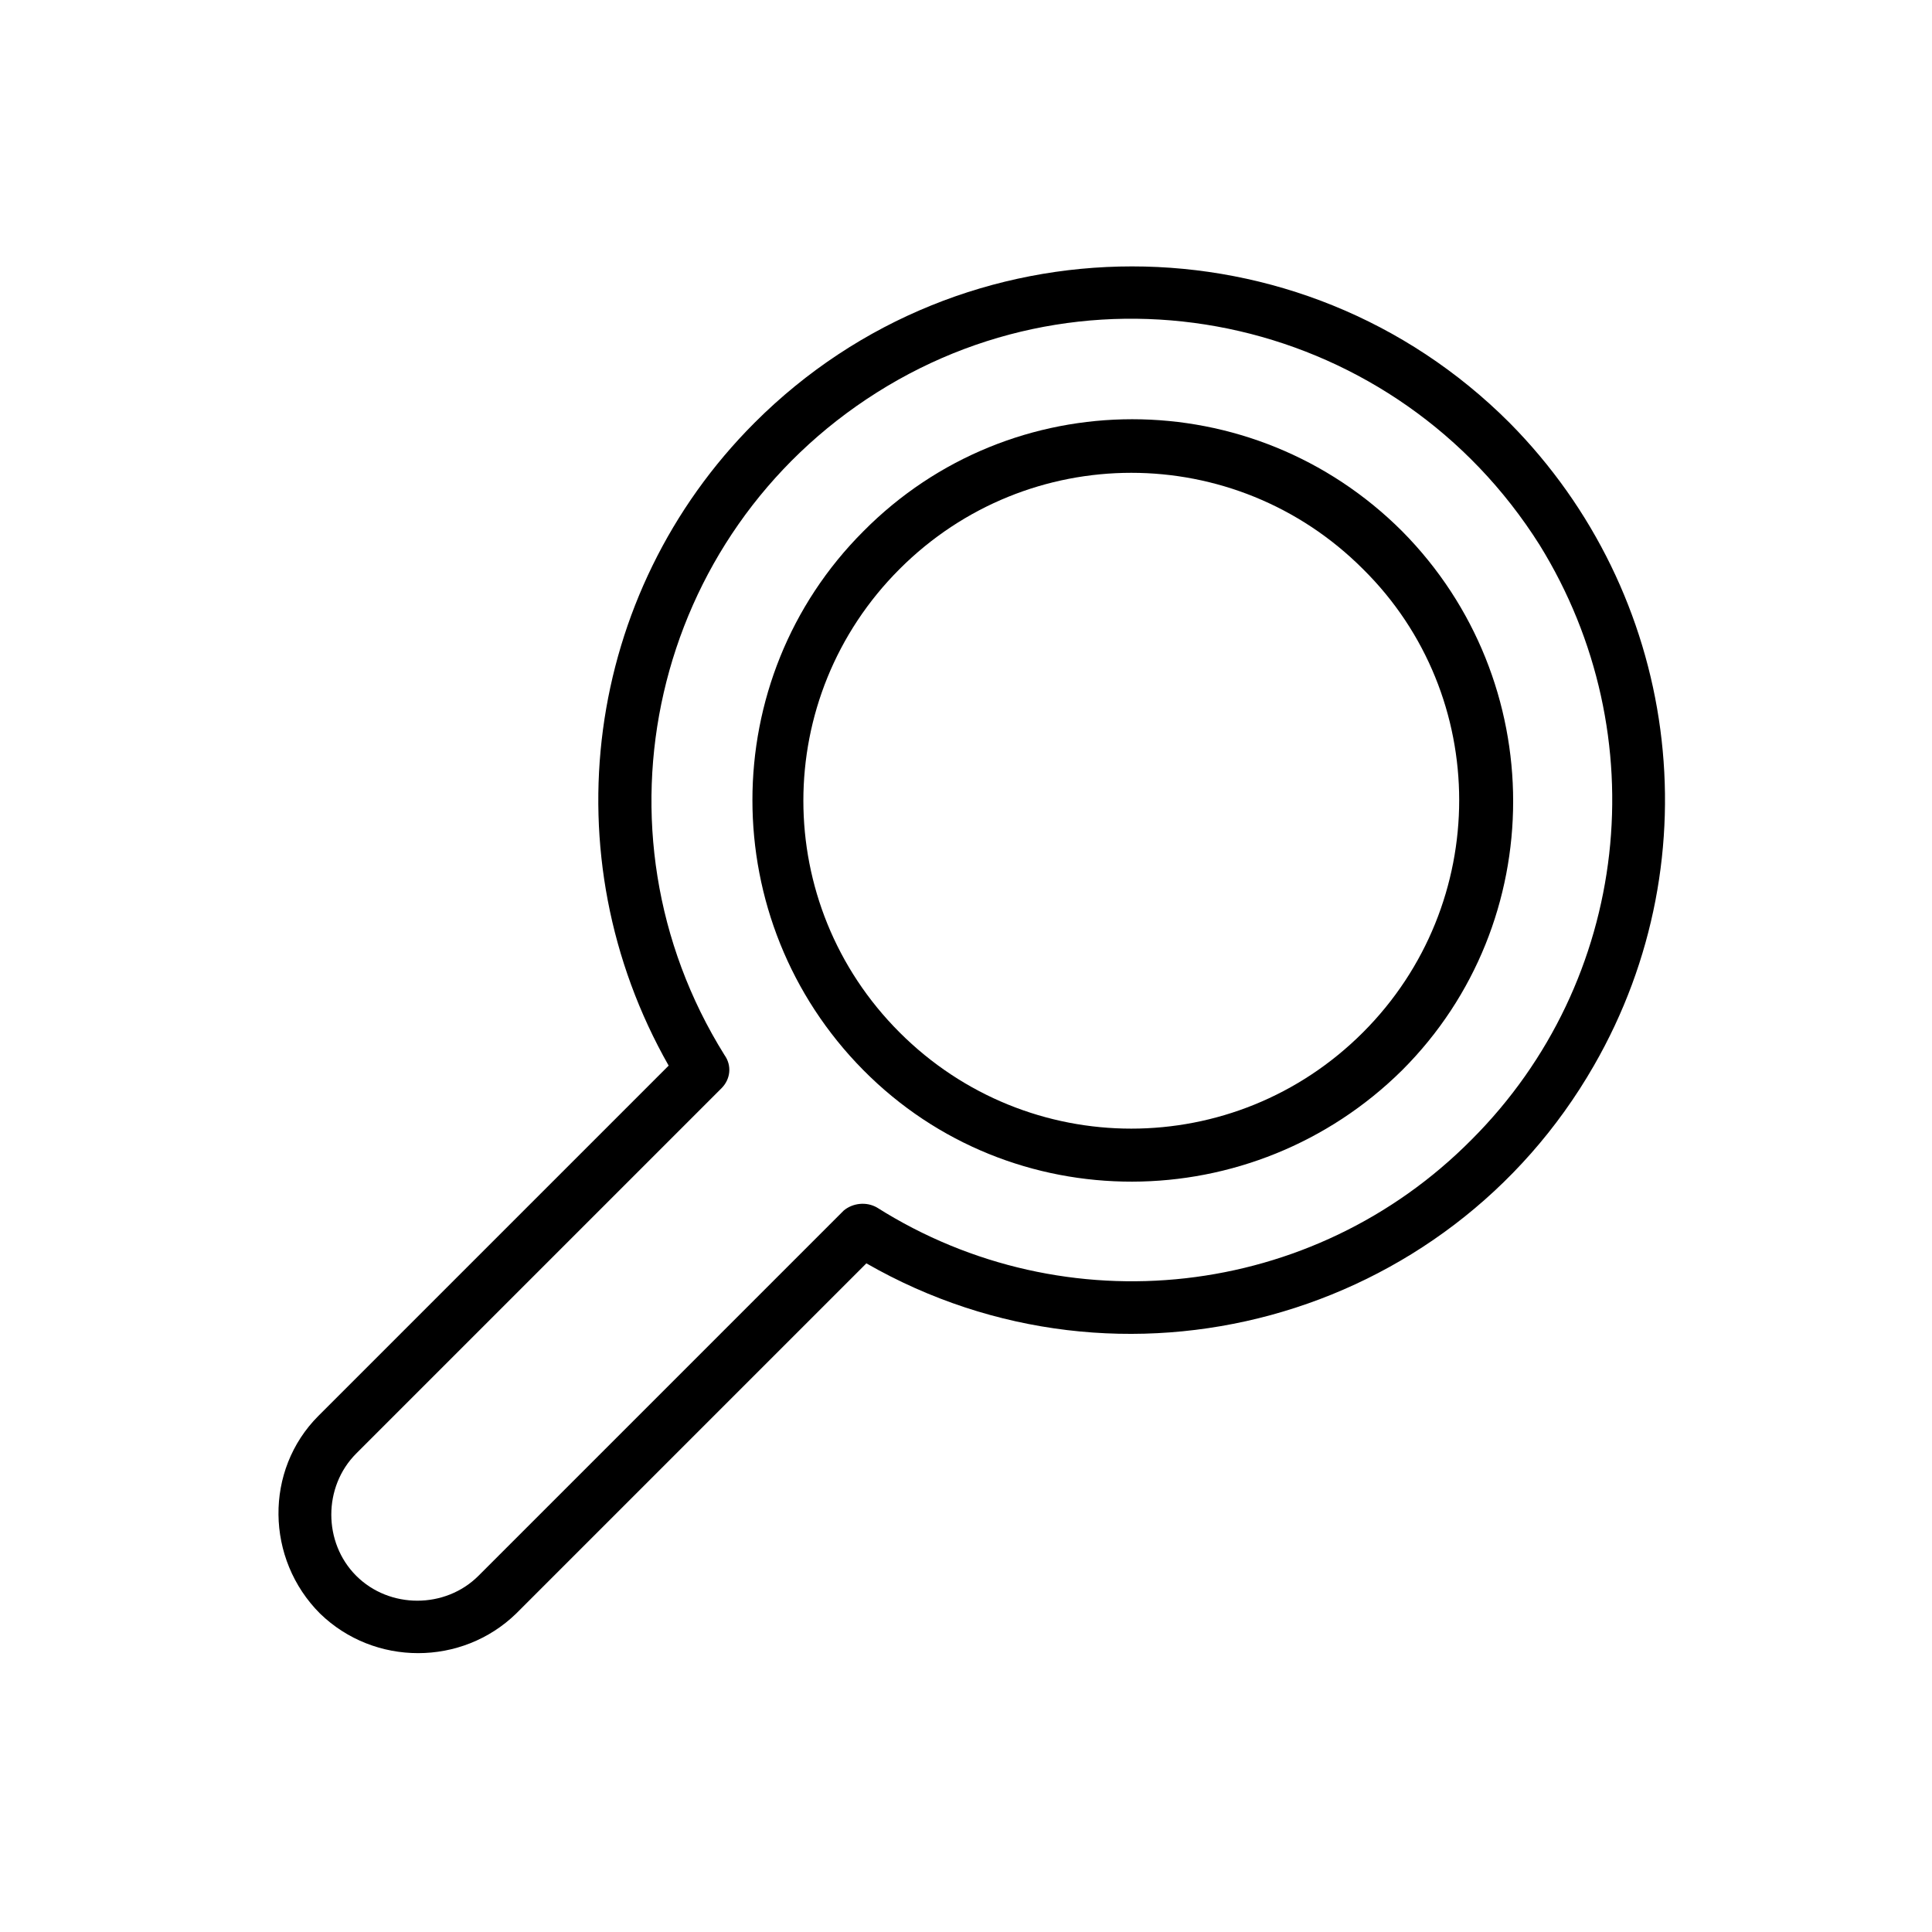
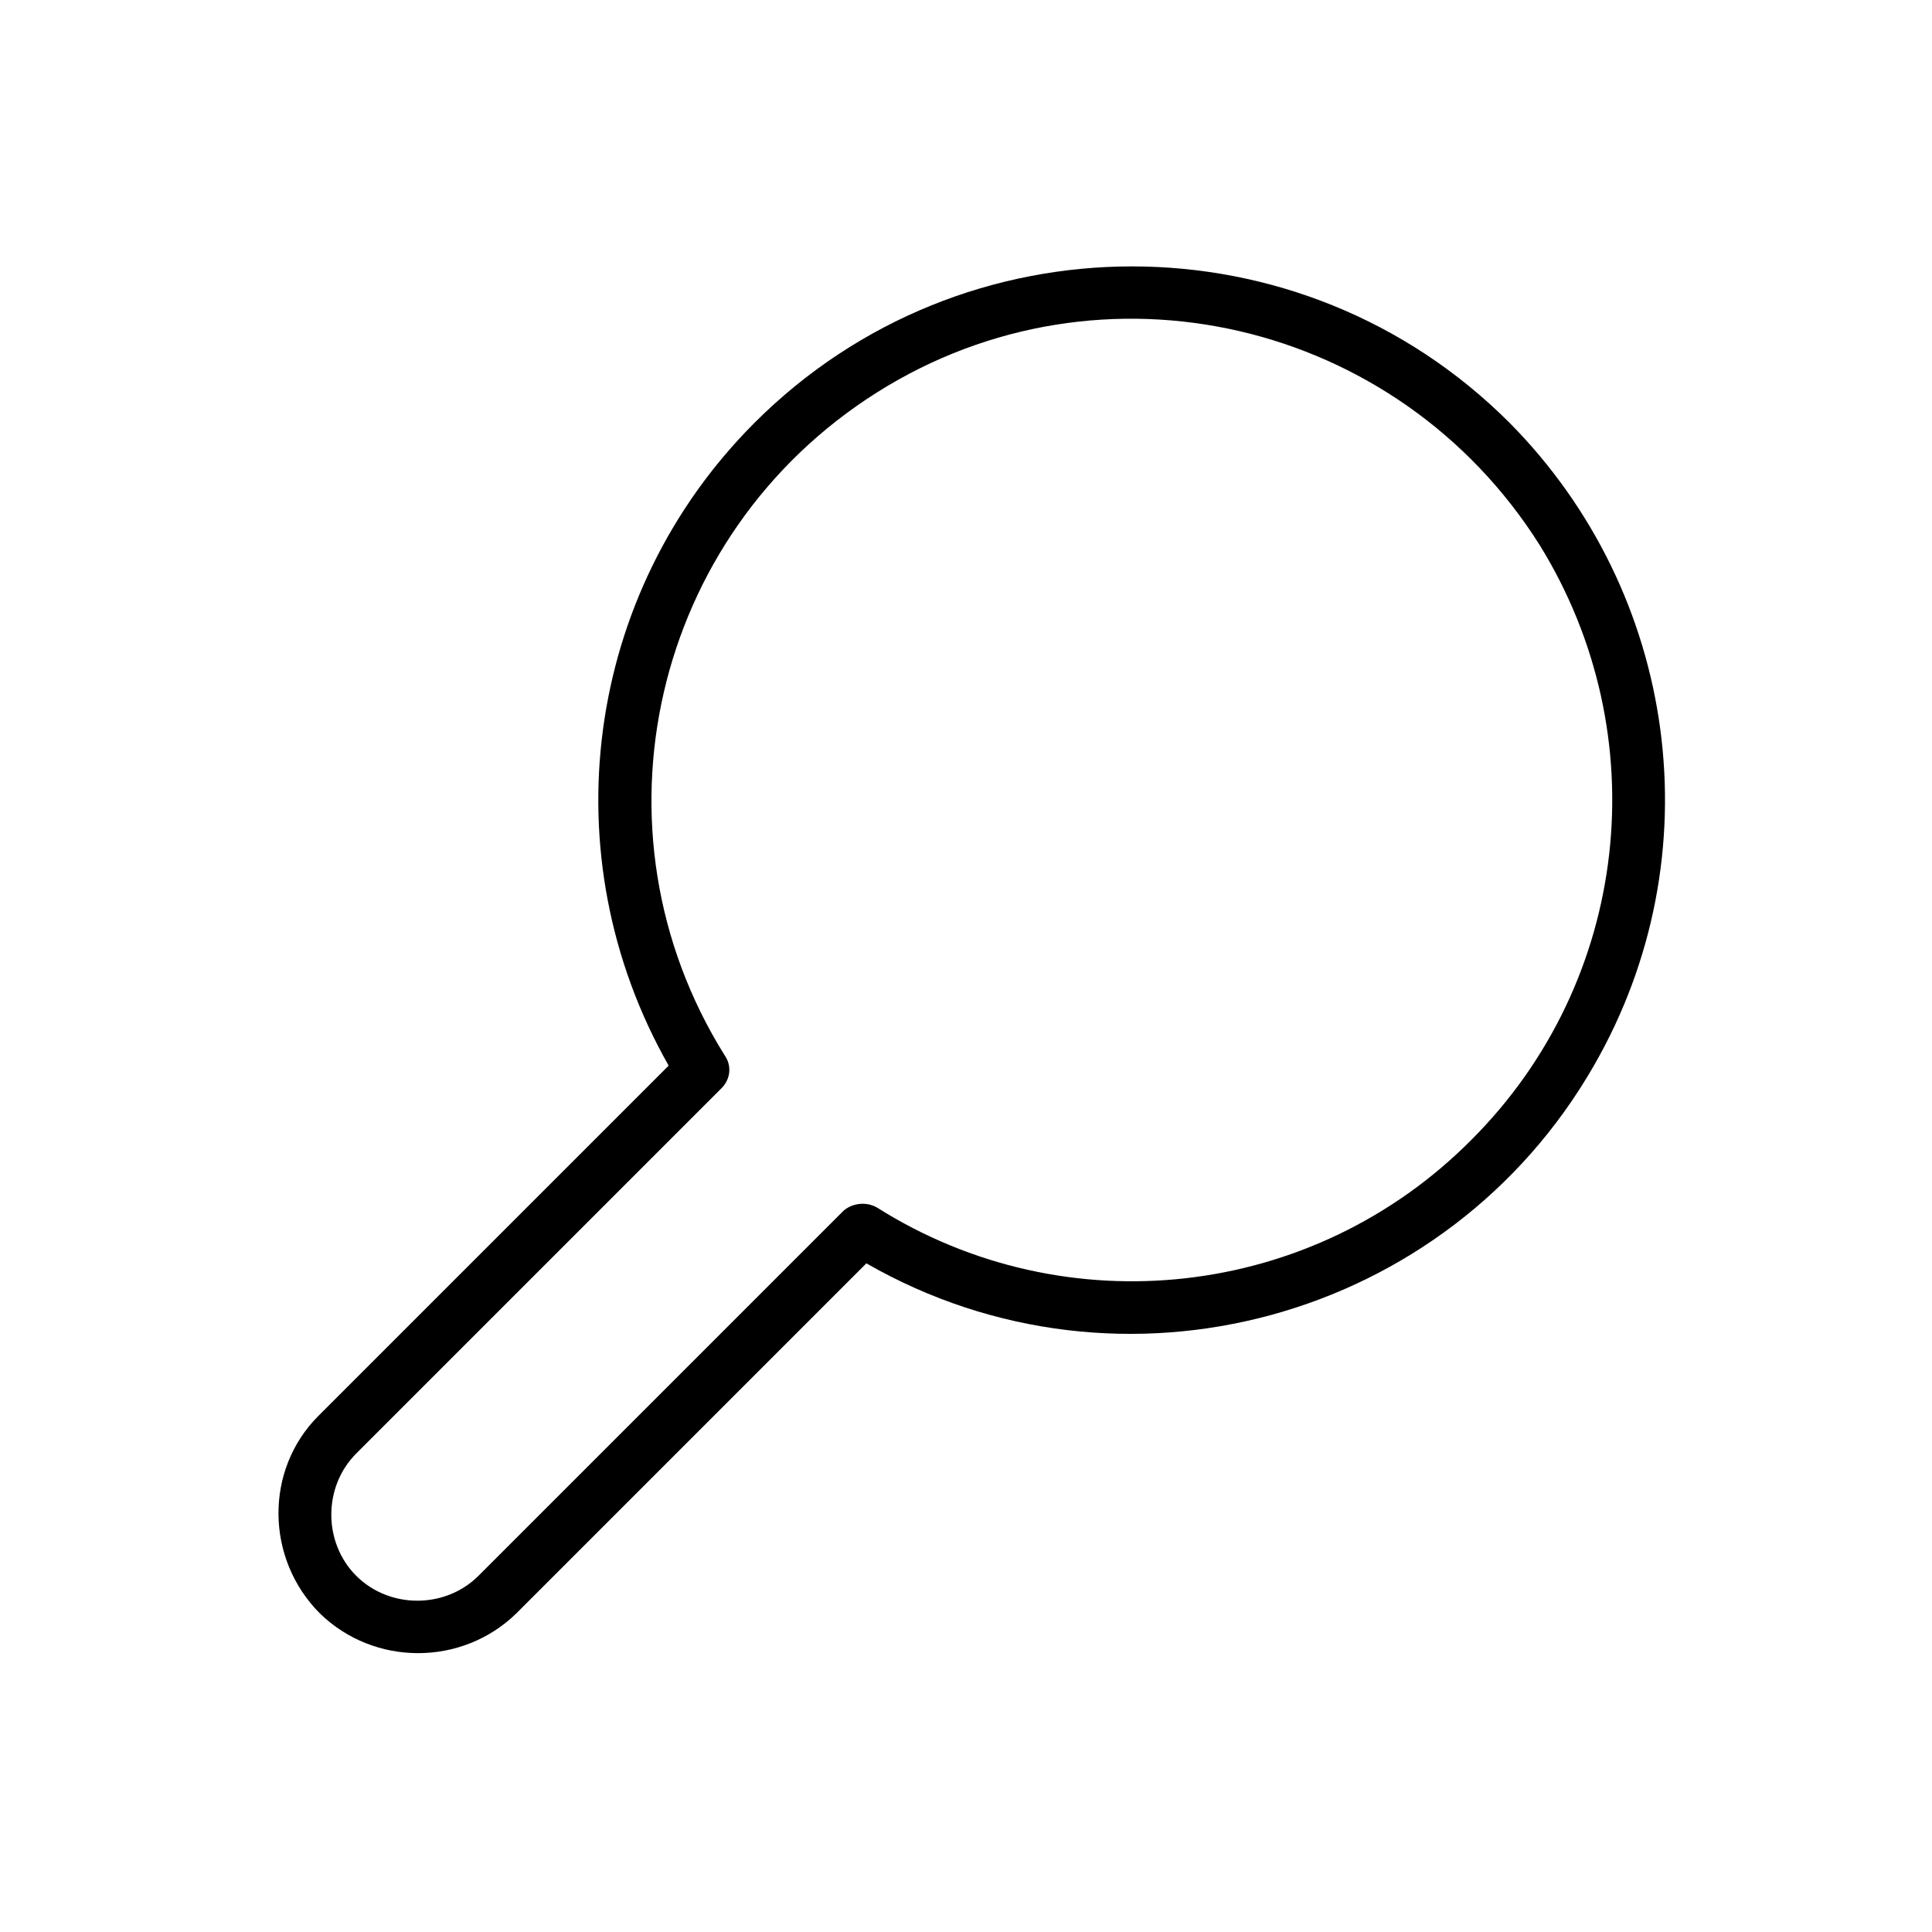
<svg xmlns="http://www.w3.org/2000/svg" id="Layer_1" height="512" viewBox="0 0 128 128" width="512">
  <g>
-     <path d="m57.2 35.2c-9.8 9.8-9.8 25.8 0 35.7s25.8 9.8 35.7 0c9.8-9.8 9.8-25.8 0-35.7-9.9-9.9-25.9-9.9-35.7 0zm33.1 33.2c-8.5 8.5-22.2 8.5-30.7 0s-8.5-22.2 0-30.7 22.2-8.5 30.7 0c8.5 8.4 8.5 22.2 0 30.7z" />
-     <path d="m100 28c-13.8-13.8-36.2-13.8-50 0-11.3 11.3-13.6 28.7-5.7 42.6l-23.2 23.2c-3.6 3.6-3.5 9.5.1 13.1 3.6 3.5 9.4 3.5 13 0l23.2-23.2c16.9 9.7 38.5 3.8 48.2-13.1 8-13.9 5.6-31.3-5.6-42.6zm-2.5 47.5c-10.5 10.6-26.9 12.4-39.4 4.5-.7-.4-1.6-.3-2.2.2l-24.2 24.2c-2.2 2.2-5.9 2.2-8.1 0s-2.2-5.9 0-8.1l24.2-24.2c.6-.6.7-1.5.2-2.2-9.3-14.9-4.8-34.5 10.1-43.9s34.5-4.8 43.9 10.1c7.8 12.6 6 28.9-4.5 39.4z" />
+     <path d="m100 28c-13.8-13.8-36.2-13.8-50 0-11.3 11.3-13.6 28.7-5.7 42.6l-23.2 23.2c-3.6 3.6-3.5 9.5.1 13.1 3.6 3.5 9.4 3.5 13 0l23.2-23.2c16.9 9.7 38.5 3.8 48.2-13.1 8-13.9 5.6-31.3-5.6-42.6zm-2.5 47.5c-10.5 10.6-26.9 12.4-39.4 4.5-.7-.4-1.6-.3-2.2.2l-24.2 24.2c-2.2 2.2-5.9 2.2-8.1 0s-2.2-5.9 0-8.1l24.2-24.2c.6-.6.7-1.5.2-2.2-9.3-14.9-4.8-34.5 10.1-43.9s34.5-4.8 43.9 10.1c7.8 12.6 6 28.9-4.5 39.4" />
  </g>
</svg>